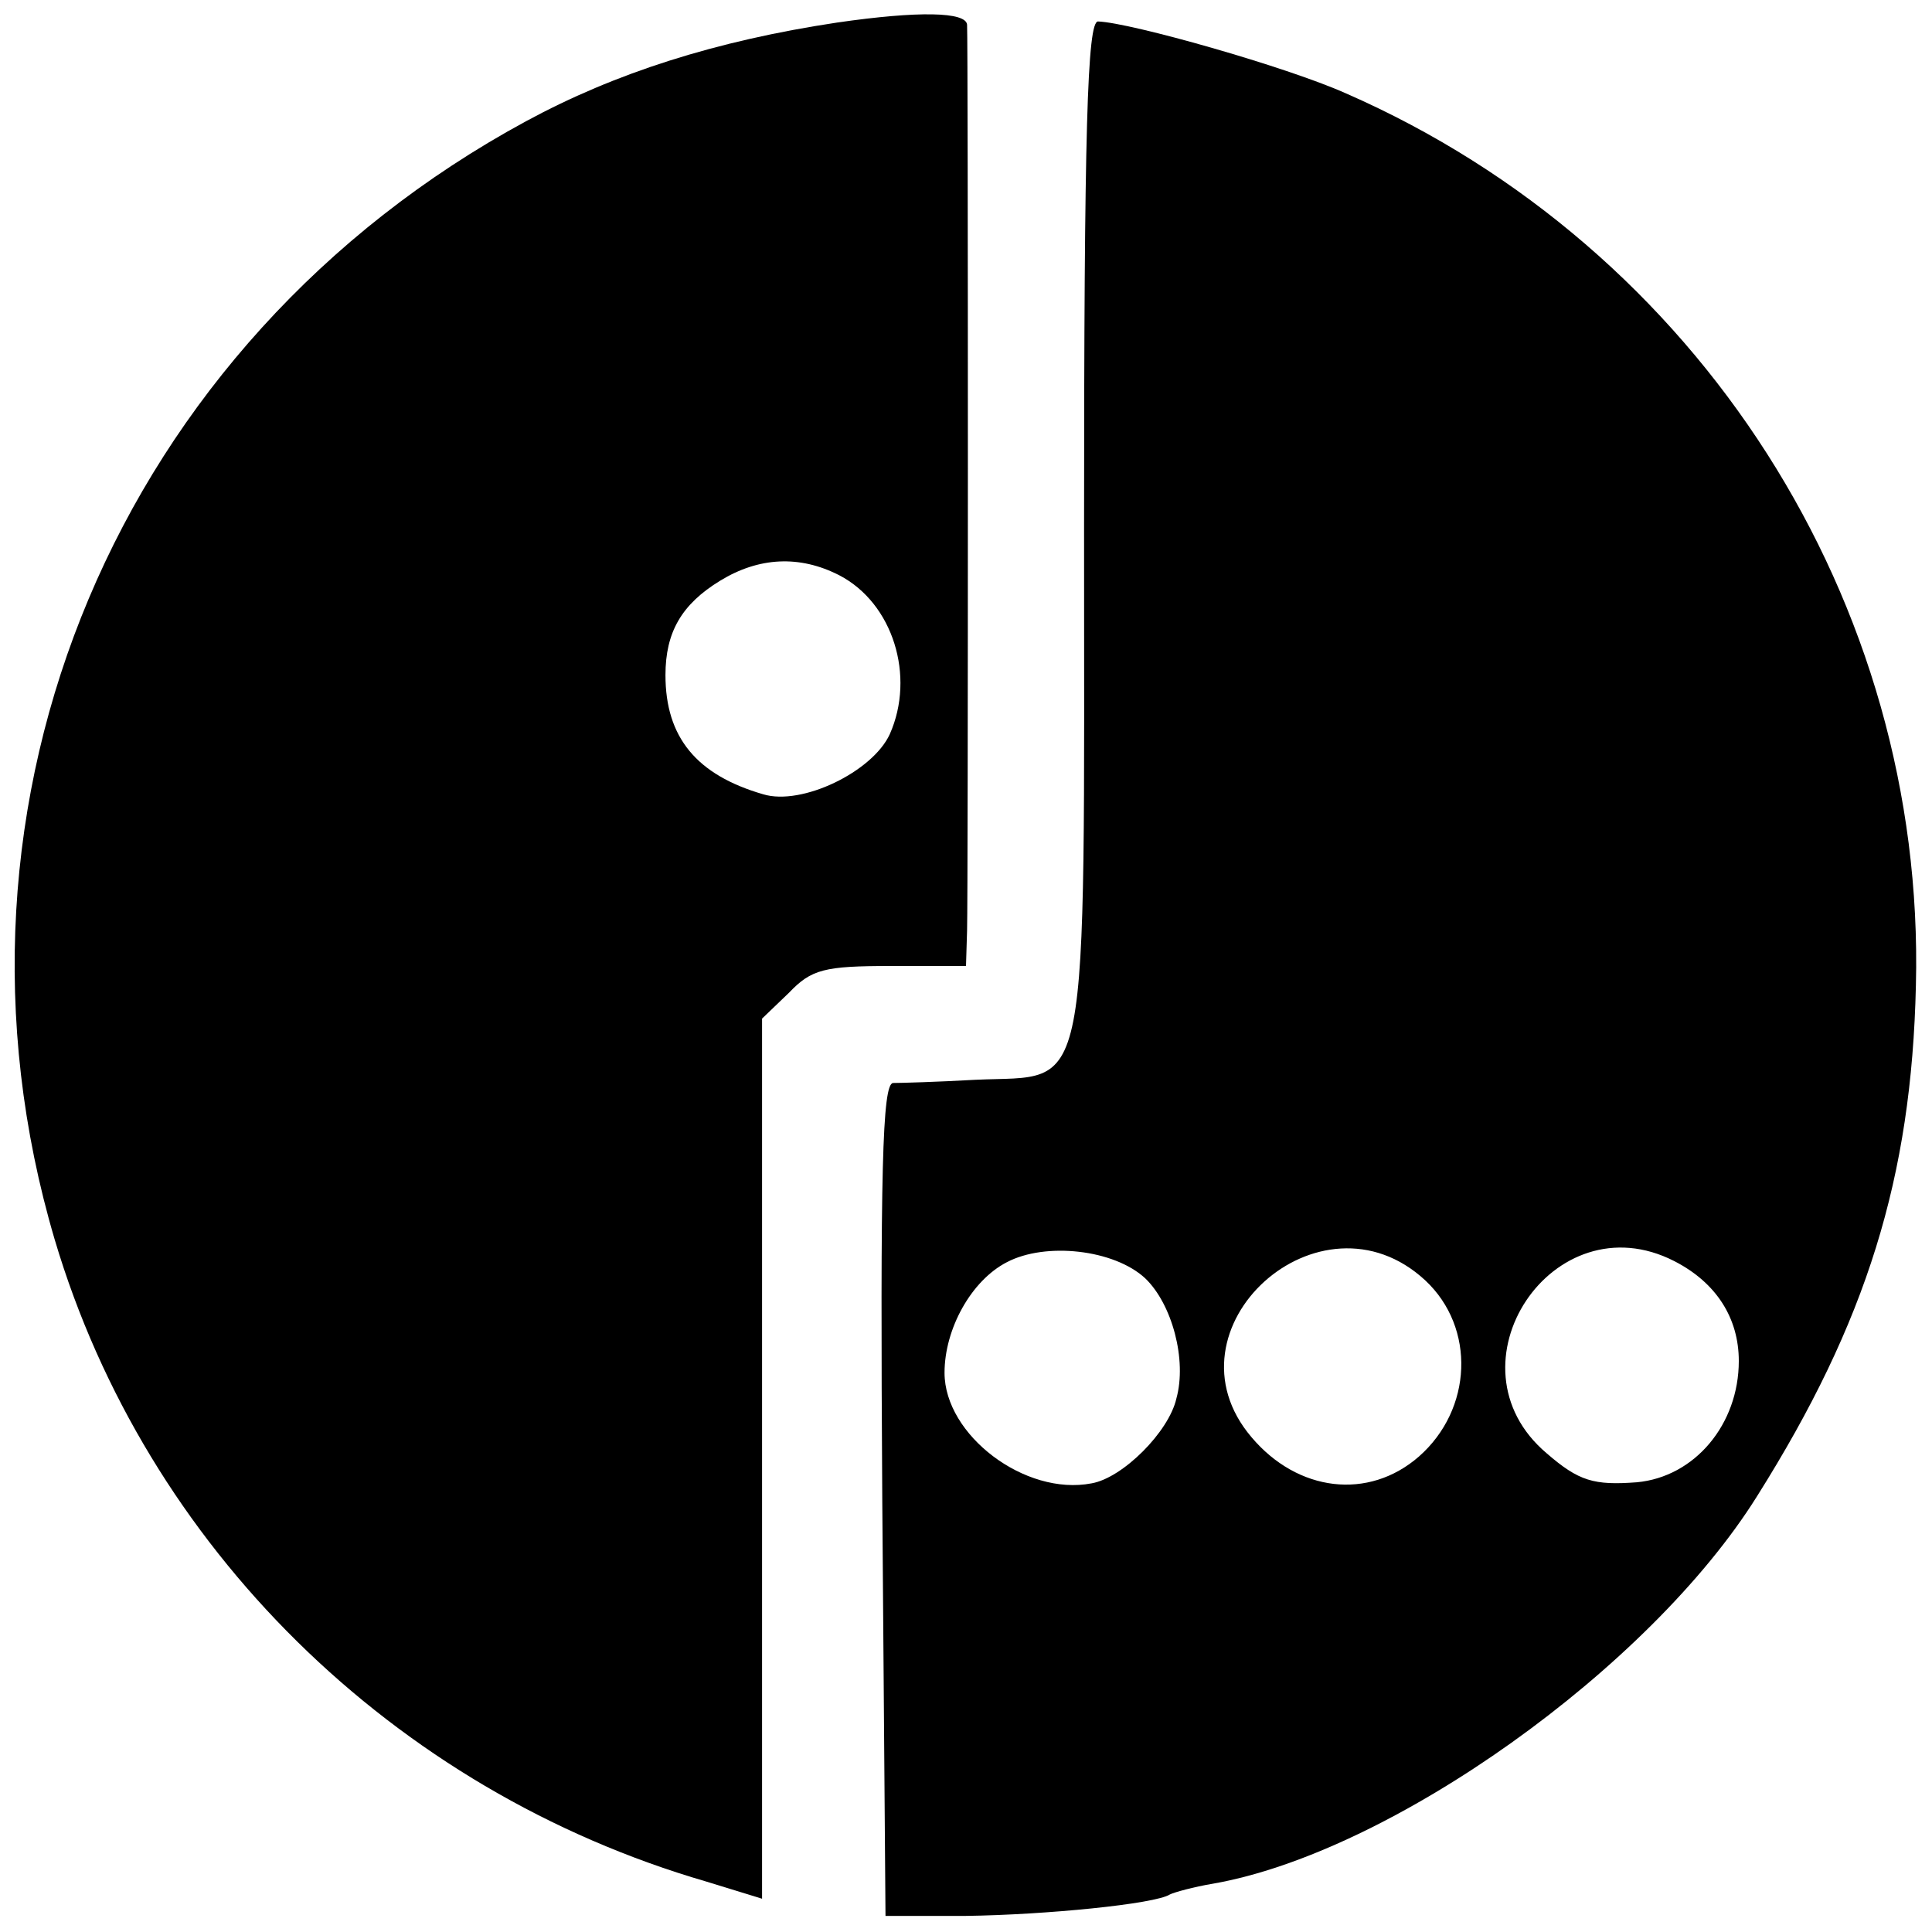
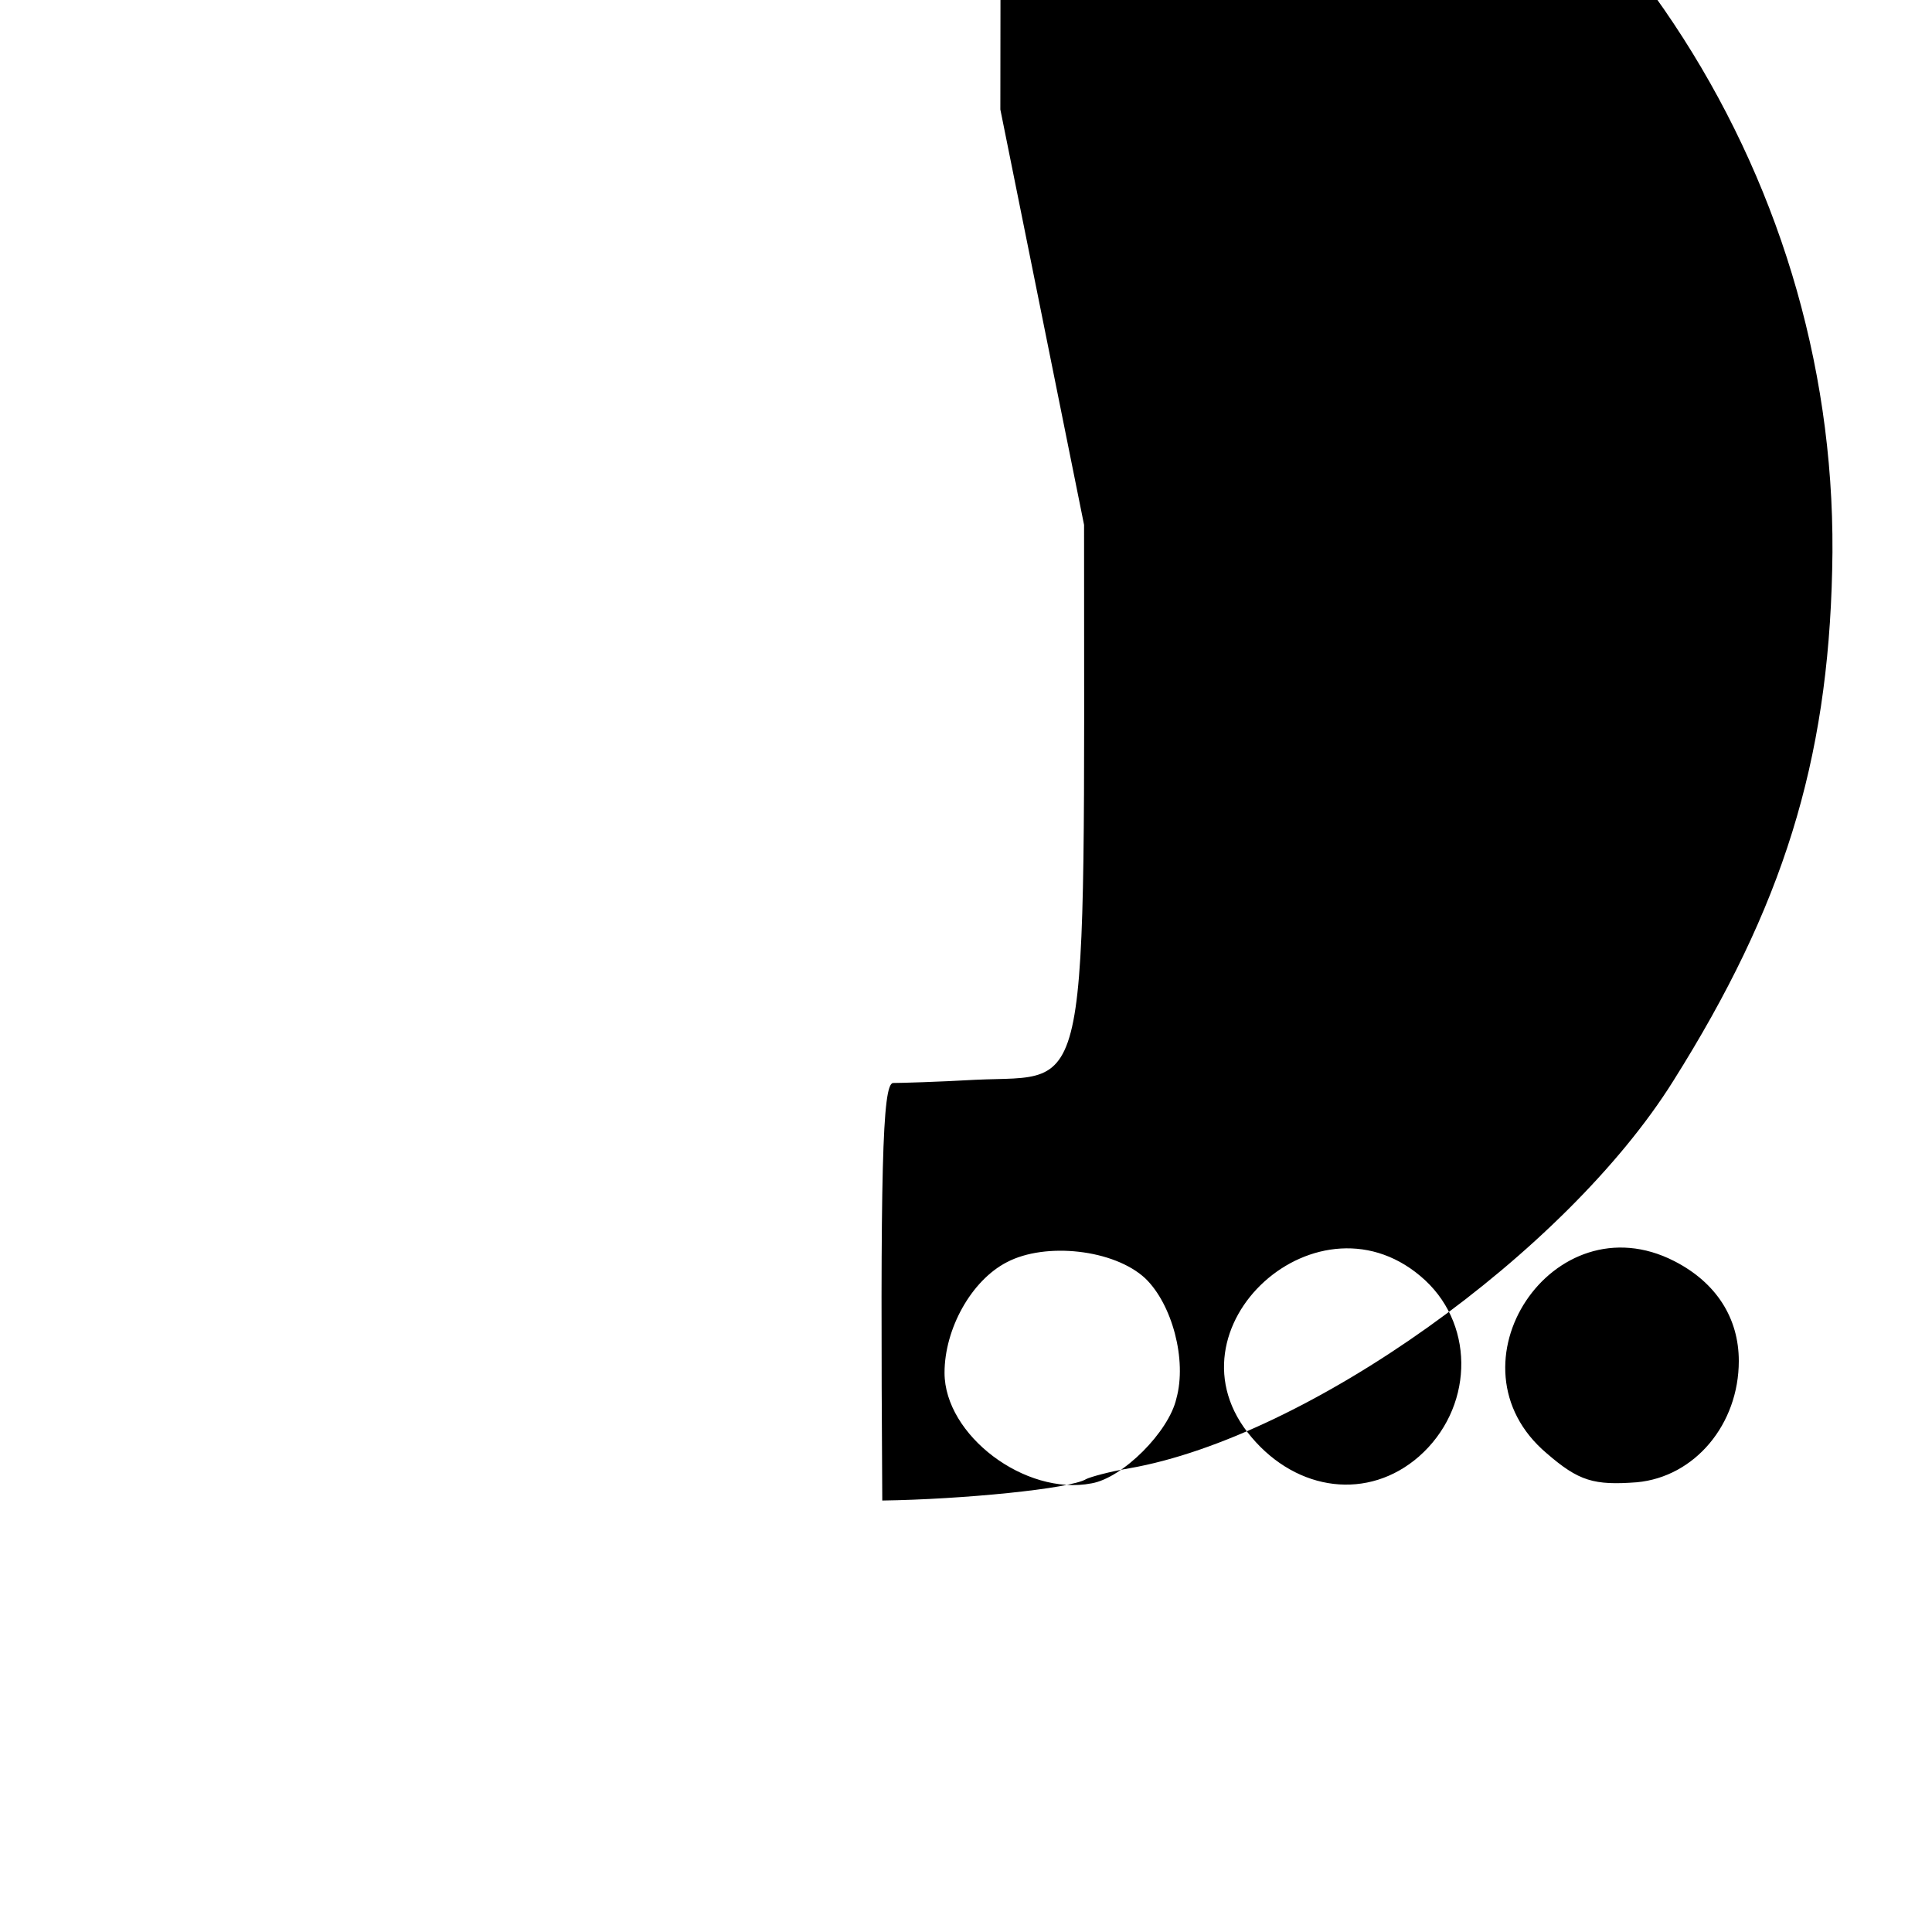
<svg xmlns="http://www.w3.org/2000/svg" version="1.0" width="180pt" height="180pt" viewBox="0 0 180 180" preserveAspectRatio="xMidYMid meet">
  <g transform="translate(0,180) scale(0.1,-0.1)" fill="#000000" stroke="none">
-     <path d="M780 1779 c-113 -17 -207 -47 -290 -92 -380 -206 -560 -633 -439 -1042 85 -286 315 -513 607 -598 l52 -16 0 410 0 410 25 24 c21 22 33 25 95 25 l70 0 1 33 c1 39 1 827 0 844 -1 12 -45 13 -121 2z m2 -515 c50 -26 71 -94 47 -148 -16 -35 -82 -67 -118 -56 -62 18 -91 53 -91 111 0 40 15 66 51 88 36 22 74 24 111 5z" />
-     <path d="M1010 1311 c0 -548 7 -512 -101 -517 -35 -2 -70 -3 -77 -3 -10 -1 -12 -82 -10 -389 l3 -387 75 0 c74 1 176 11 190 20 4 2 22 7 40 10 166 29 407 201 507 361 102 162 144 297 148 476 9 357 -202 687 -531 831 -56 25 -201 66 -231 67 -10 0 -13 -100 -13 -469z m57 -702 c25 -24 39 -76 29 -112 -7 -31 -50 -74 -79 -79 -62 -12 -137 45 -137 103 0 41 25 86 58 103 36 19 100 12 129 -15z m261 -2 c47 -44 44 -120 -6 -164 -47 -41 -113 -33 -156 18 -86 101 64 237 162 146z m232 18 c39 -20 60 -53 60 -93 0 -59 -41 -108 -95 -113 -40 -3 -54 1 -84 27 -97 82 6 237 119 179z" />
+     <path d="M1010 1311 c0 -548 7 -512 -101 -517 -35 -2 -70 -3 -77 -3 -10 -1 -12 -82 -10 -389 c74 1 176 11 190 20 4 2 22 7 40 10 166 29 407 201 507 361 102 162 144 297 148 476 9 357 -202 687 -531 831 -56 25 -201 66 -231 67 -10 0 -13 -100 -13 -469z m57 -702 c25 -24 39 -76 29 -112 -7 -31 -50 -74 -79 -79 -62 -12 -137 45 -137 103 0 41 25 86 58 103 36 19 100 12 129 -15z m261 -2 c47 -44 44 -120 -6 -164 -47 -41 -113 -33 -156 18 -86 101 64 237 162 146z m232 18 c39 -20 60 -53 60 -93 0 -59 -41 -108 -95 -113 -40 -3 -54 1 -84 27 -97 82 6 237 119 179z" />
  </g>
</svg>